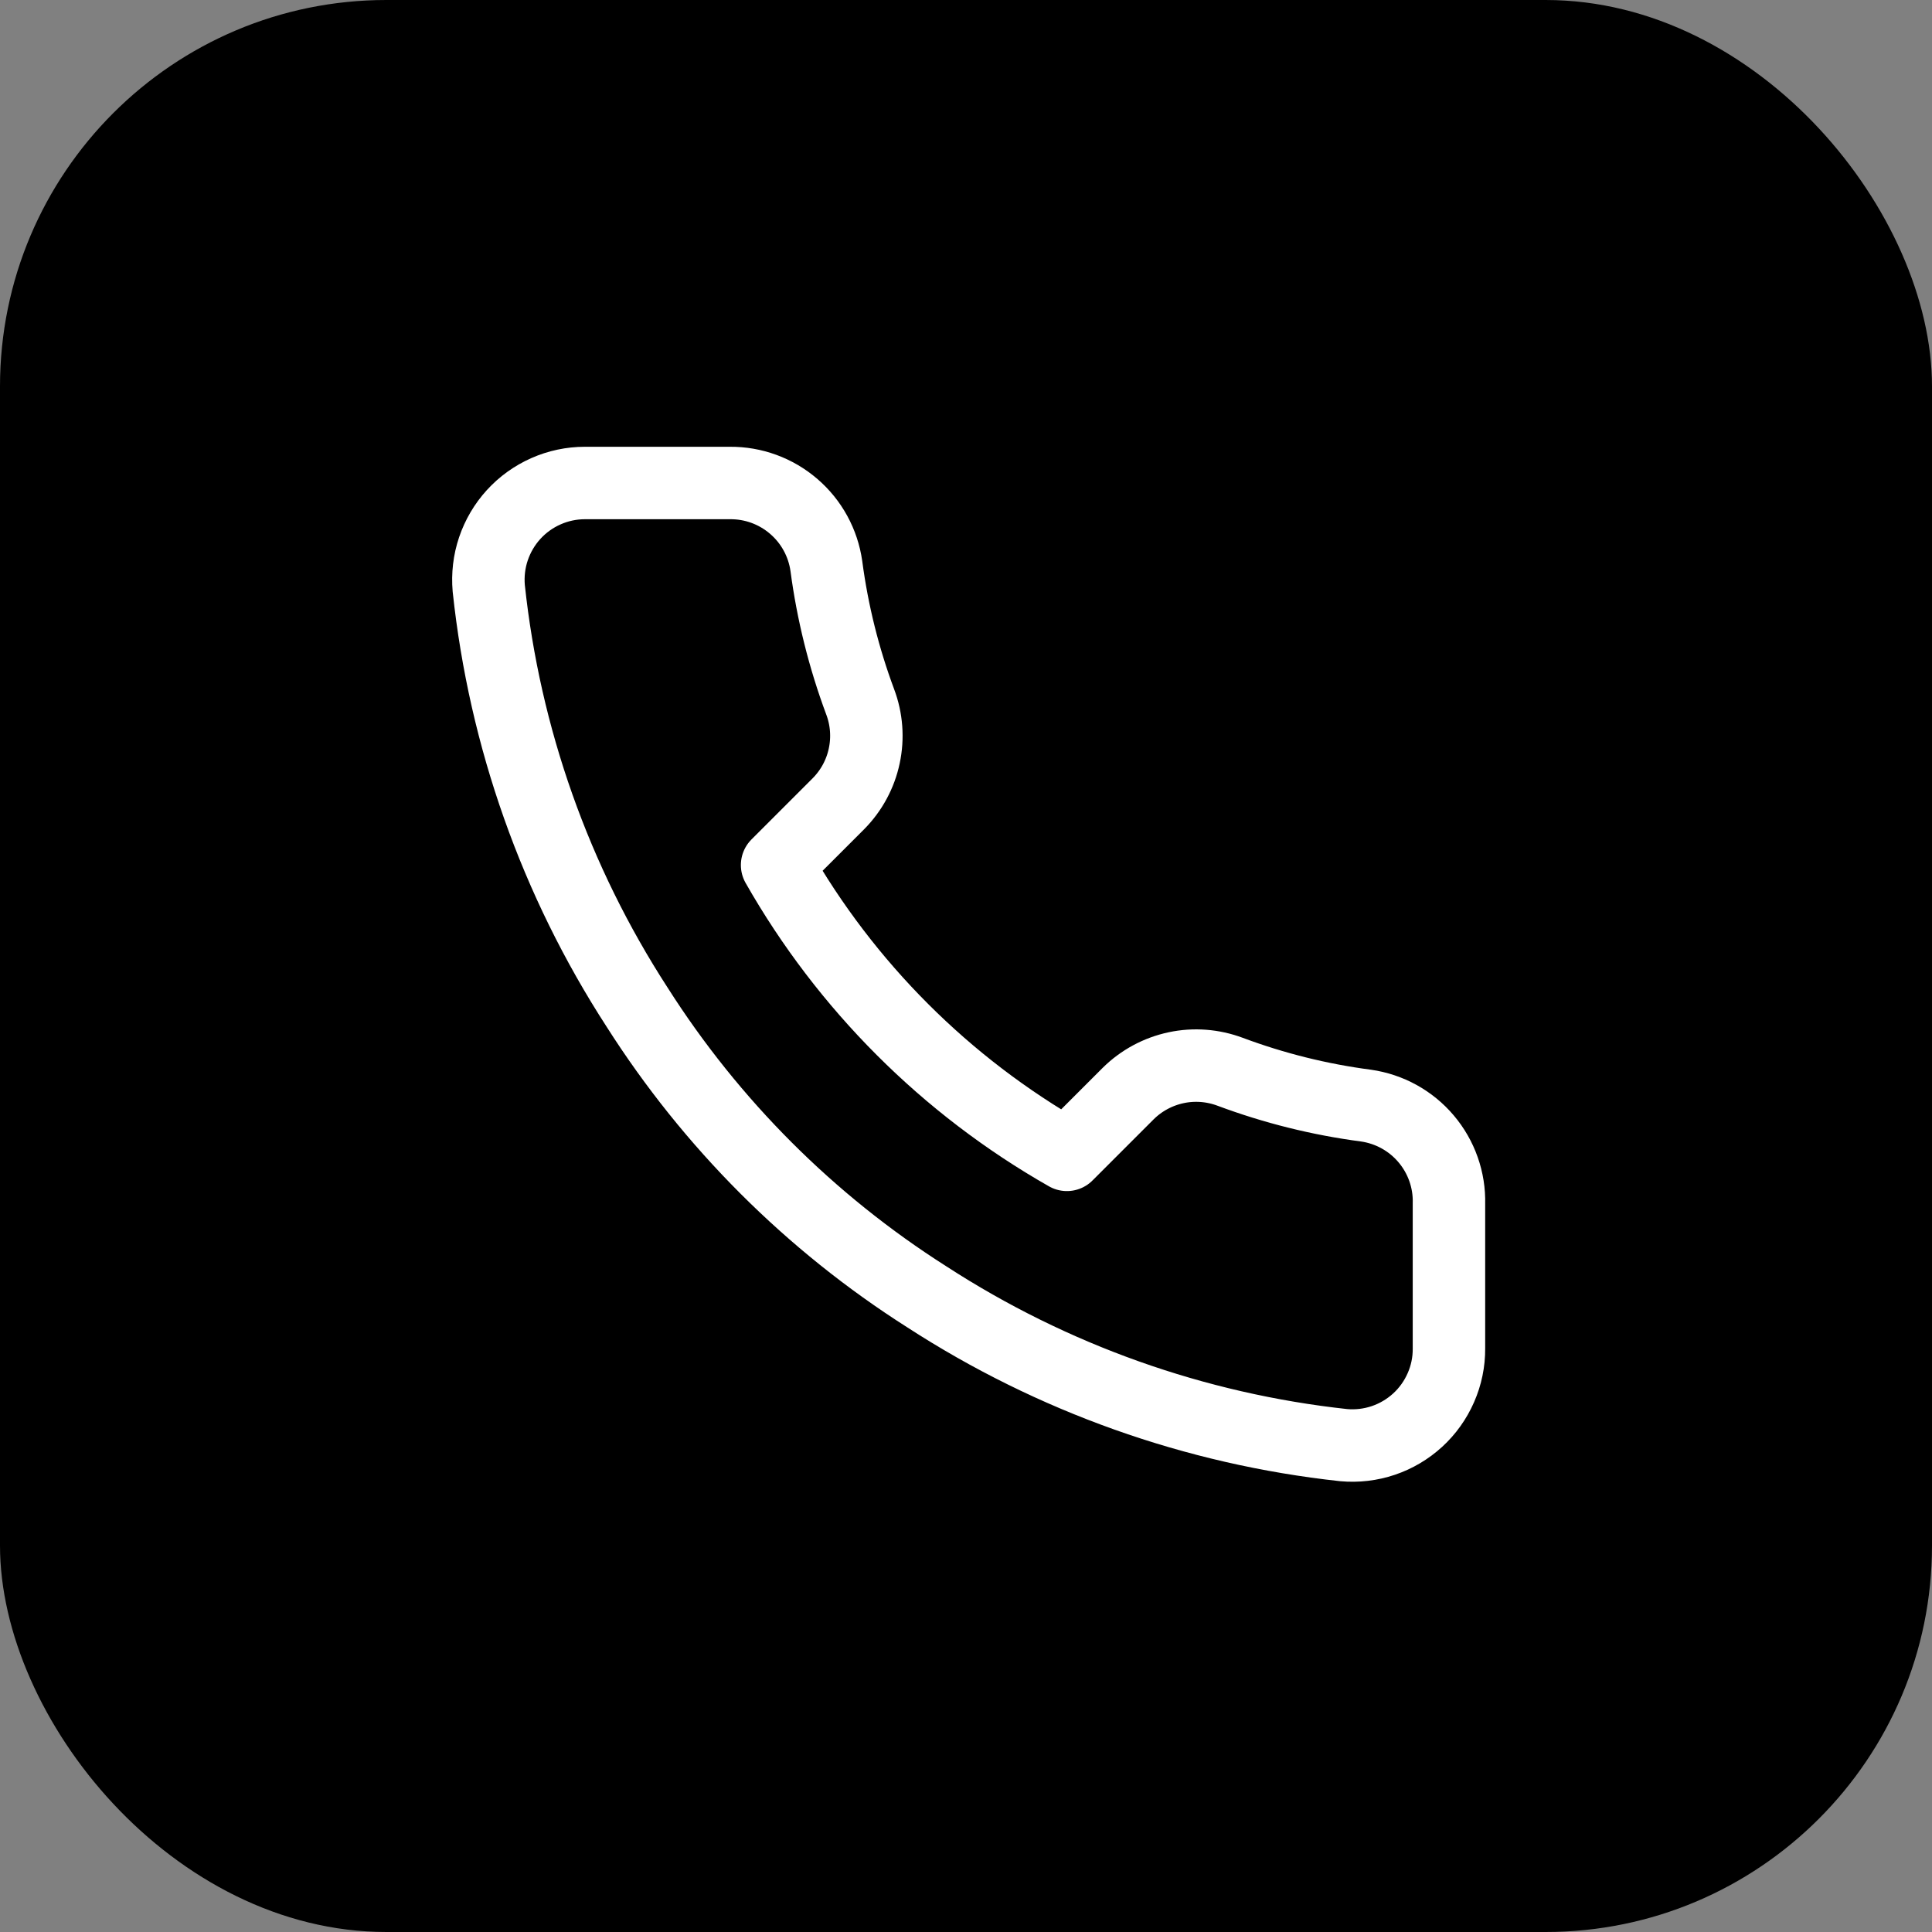
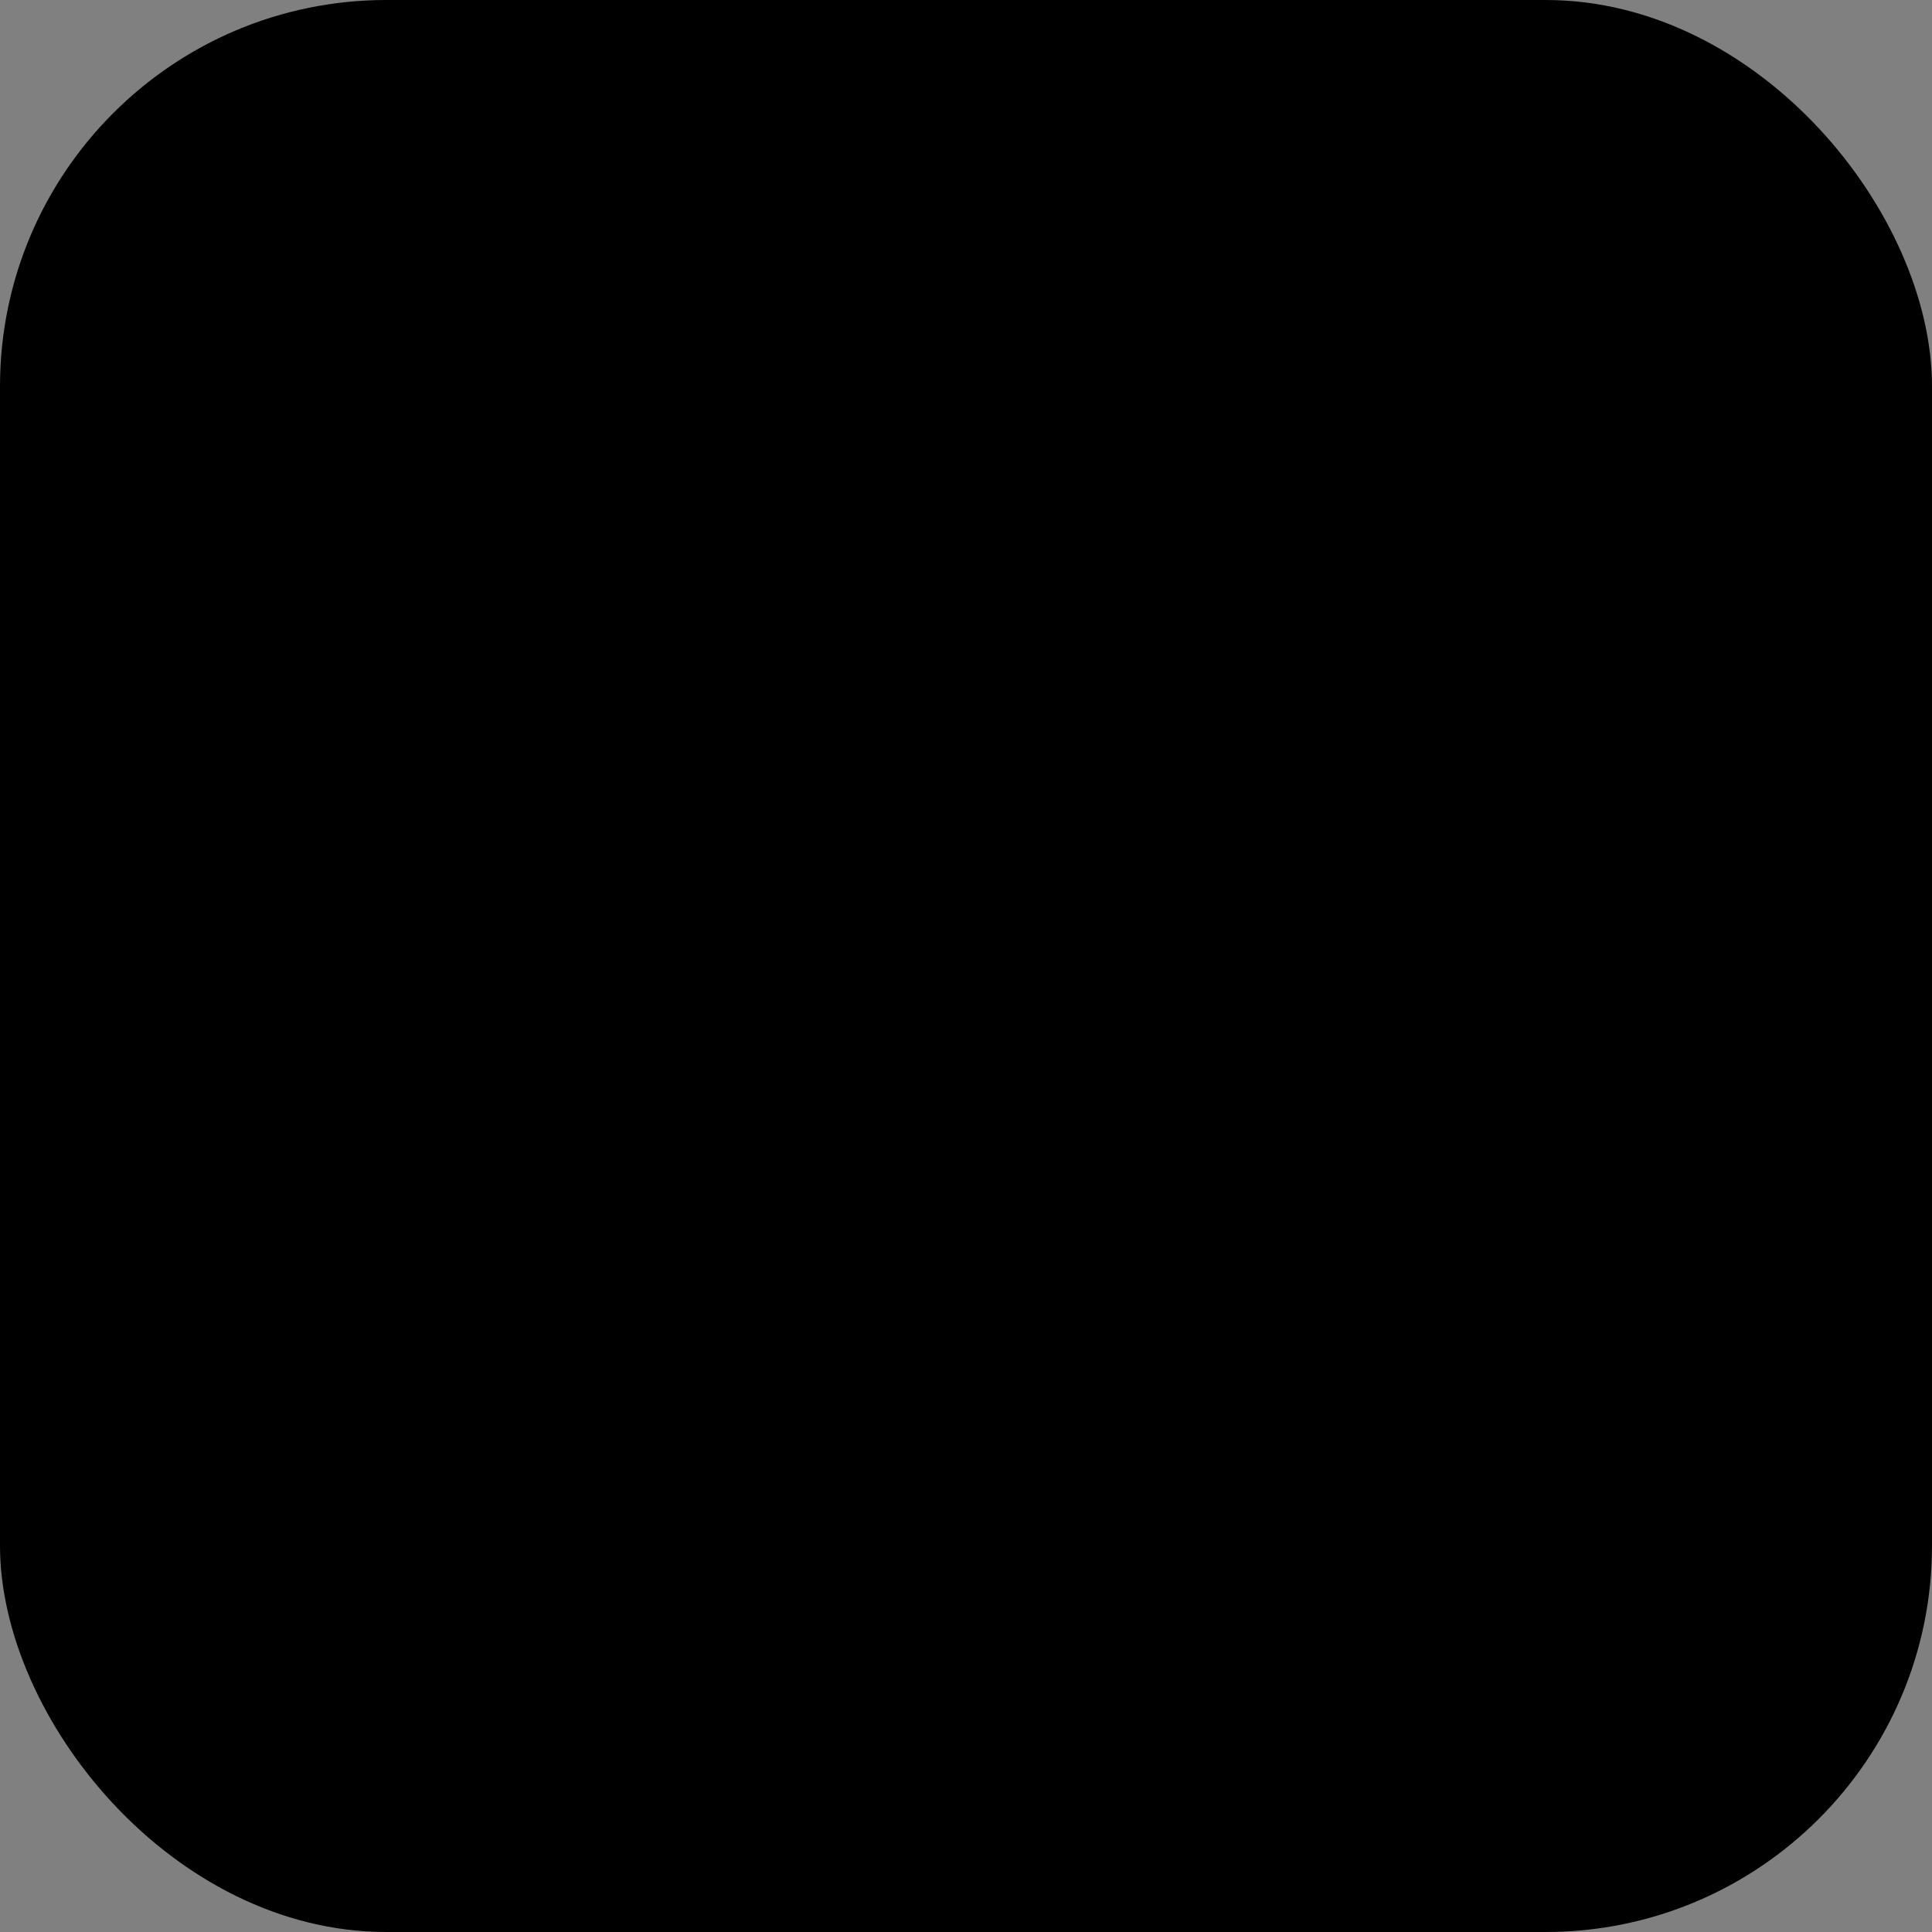
<svg xmlns="http://www.w3.org/2000/svg" width="40" height="40" viewBox="0 0 40 40" fill="none">
  <rect x="0" y="0" width="40" height="40" fill="#808080" stroke="none" />
  <rect width="40" height="40" rx="8" fill="black" />
-   <path d="M29.999 24.92V27.92C30.001 28.199 29.944 28.474 29.832 28.729C29.72 28.985 29.557 29.214 29.352 29.402C29.146 29.59 28.904 29.734 28.64 29.823C28.376 29.912 28.097 29.945 27.819 29.92C24.742 29.586 21.786 28.534 19.189 26.85C16.773 25.315 14.725 23.266 13.189 20.85C11.499 18.241 10.448 15.271 10.119 12.18C10.095 11.904 10.127 11.625 10.216 11.362C10.305 11.099 10.447 10.857 10.634 10.652C10.821 10.447 11.049 10.283 11.303 10.171C11.557 10.058 11.832 10 12.109 10H15.109C15.595 9.995 16.065 10.167 16.433 10.484C16.801 10.8 17.041 11.239 17.109 11.72C17.236 12.68 17.471 13.623 17.809 14.53C17.944 14.888 17.973 15.277 17.893 15.651C17.814 16.025 17.628 16.368 17.359 16.64L16.089 17.91C17.513 20.414 19.586 22.486 22.089 23.91L23.359 22.64C23.631 22.371 23.975 22.186 24.349 22.106C24.723 22.026 25.111 22.056 25.469 22.19C26.377 22.529 27.319 22.764 28.279 22.89C28.765 22.959 29.209 23.203 29.526 23.578C29.843 23.952 30.012 24.43 29.999 24.92Z" stroke="white" stroke-width="1.5" stroke-linecap="round" stroke-linejoin="round" />
</svg>